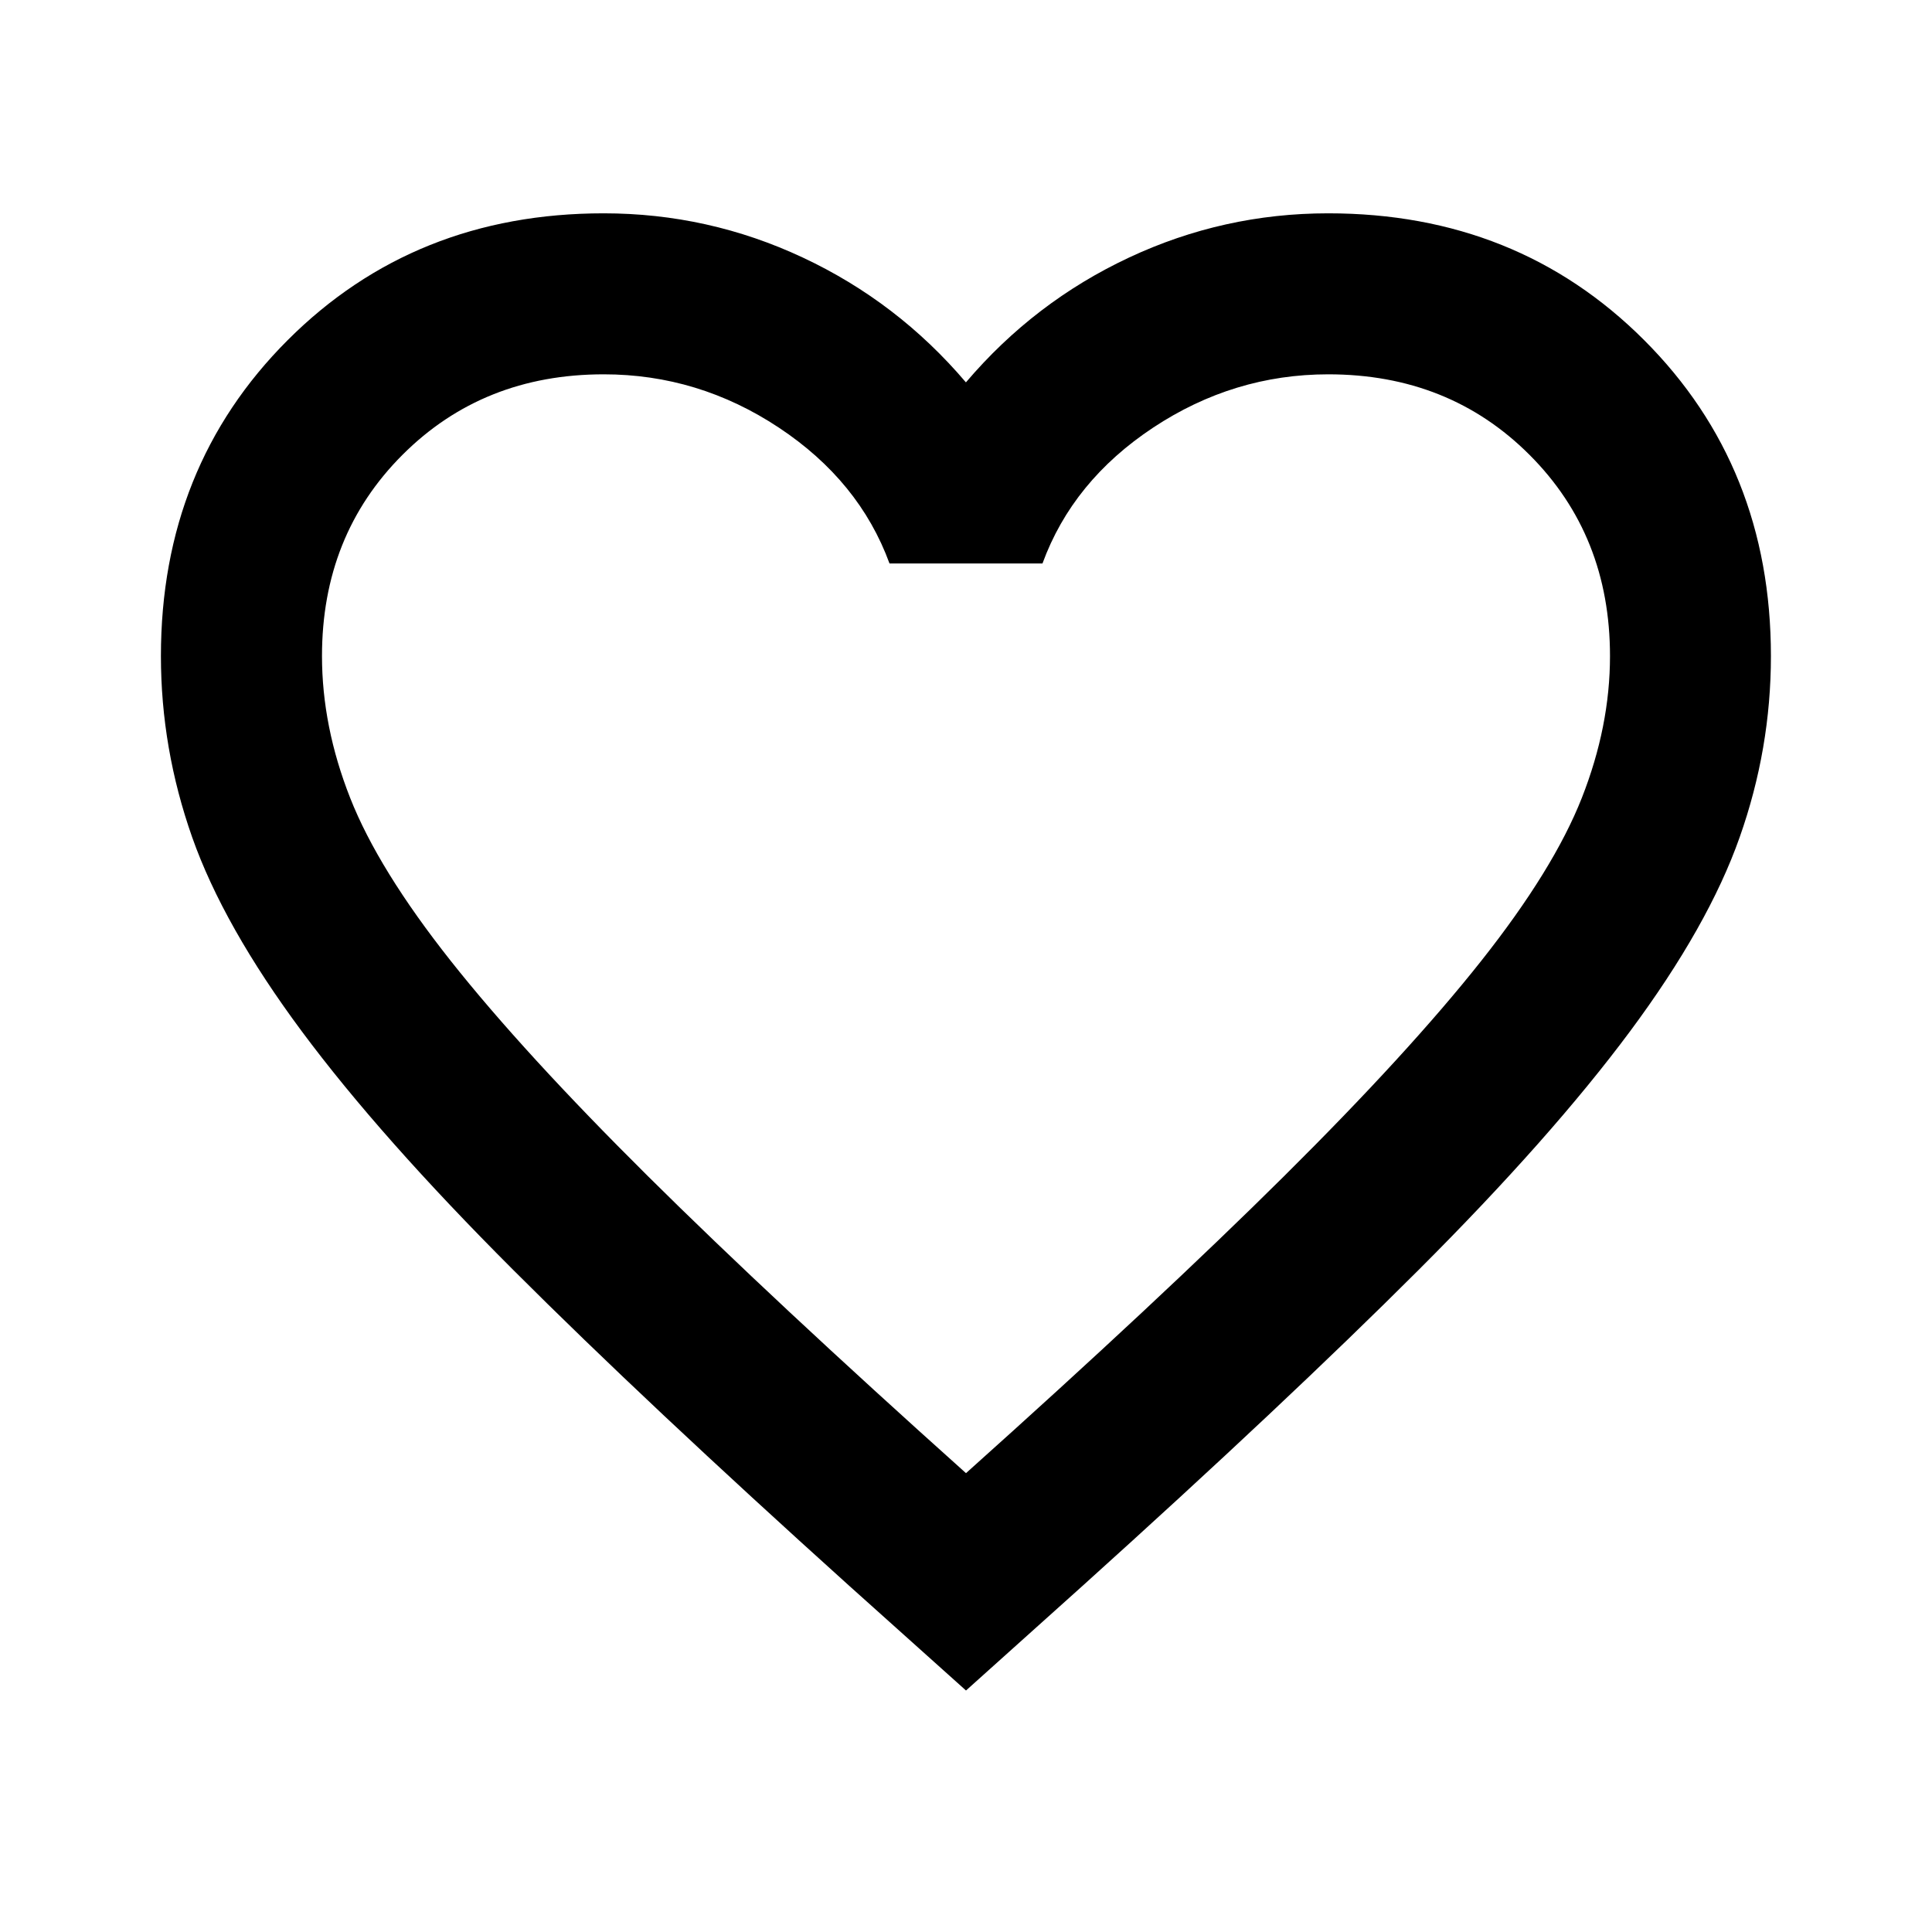
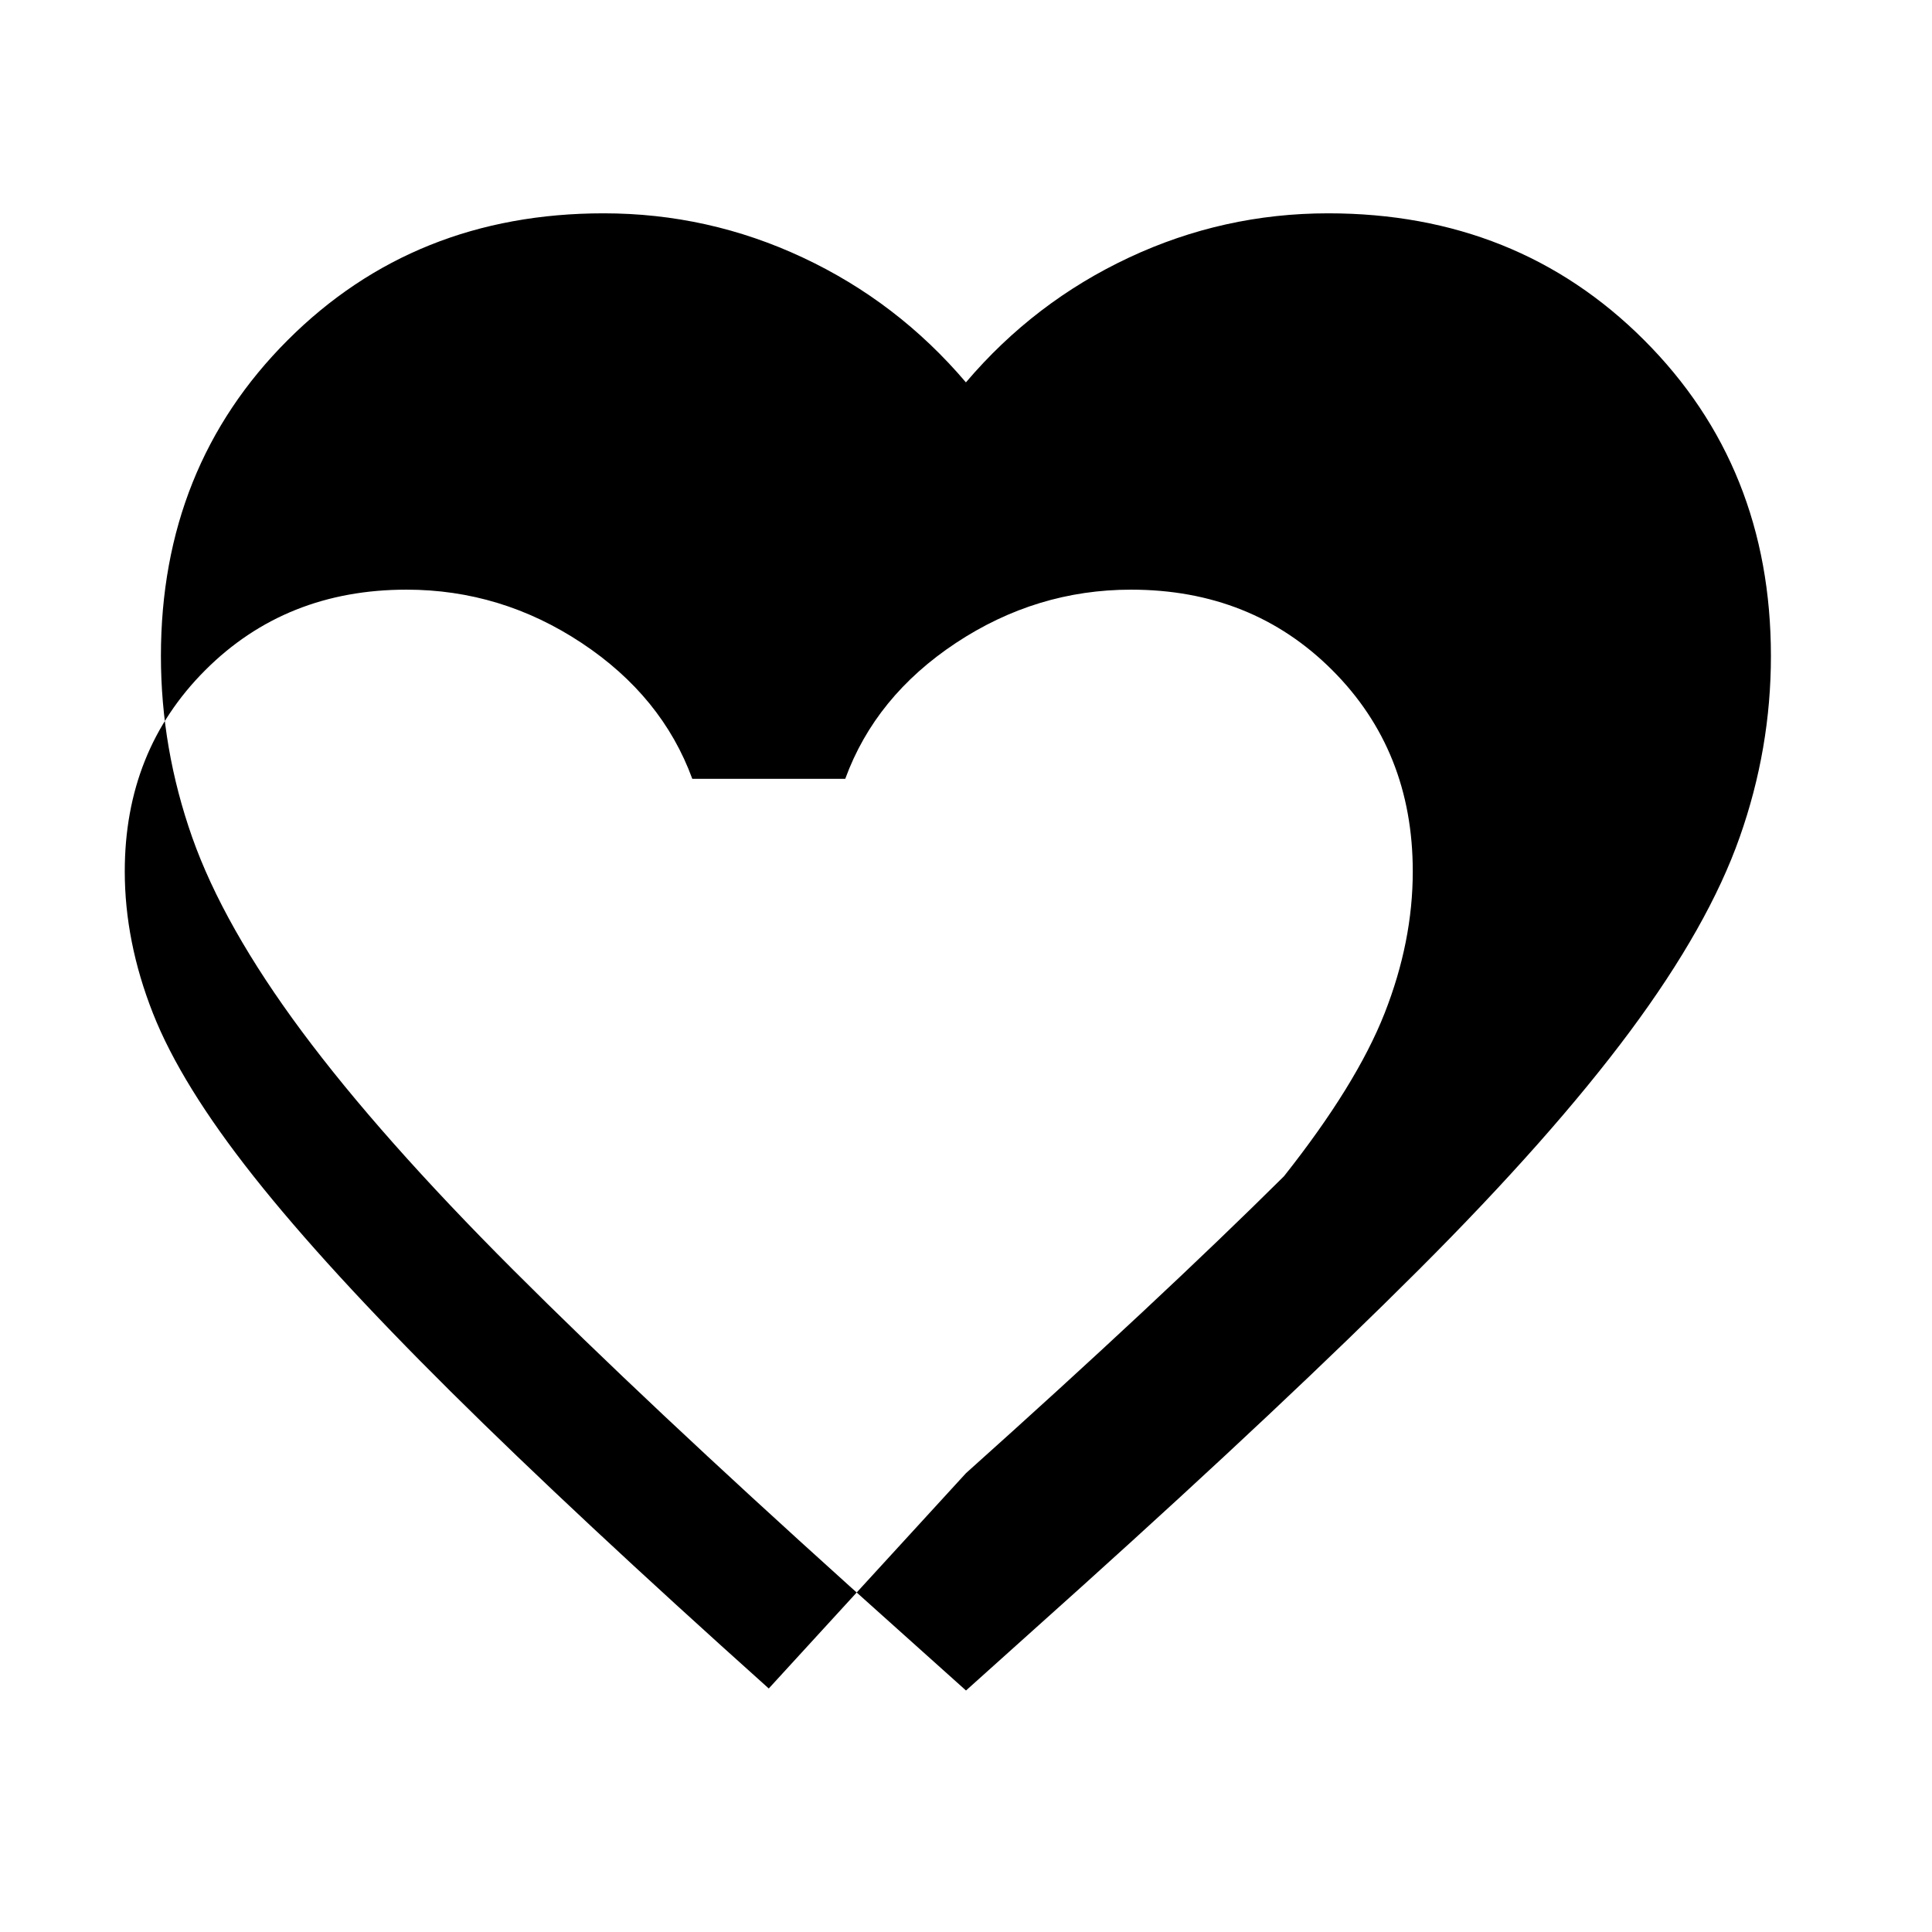
<svg xmlns="http://www.w3.org/2000/svg" viewBox="0 0 24 24">
-   <path d="m12 21-1.45-1.3c-1.683-1.517-3.075-2.825-4.175-3.925s-1.975-2.087-2.625-2.962-1.104-1.679-1.363-2.413c-.258-.733-.388-1.483-.388-2.25 0-1.567.525-2.875 1.575-3.925s2.358-1.575 3.925-1.575c.867 0 1.692.183 2.475.55.783.367 1.458.883 2.025 1.55.567-.667 1.242-1.183 2.025-1.55.783-.367 1.608-.55 2.475-.55 1.567 0 2.875.525 3.925 1.575s1.575 2.358 1.575 3.925c0 .767-.129 1.517-.388 2.25-.258.733-.713 1.538-1.363 2.413s-1.525 1.863-2.625 2.962-2.492 2.408-4.175 3.925zm0-2.7c1.6-1.433 2.917-2.663 3.95-3.688s1.85-1.917 2.45-2.675c.6-.758 1.017-1.433 1.25-2.025.233-.592.35-1.179.35-1.762 0-1-.333-1.833-1-2.5-.667-.667-1.5-1-2.5-1-.783 0-1.508.221-2.175.662-.667.442-1.125 1.004-1.375 1.688h-1.9c-.25-.683-.708-1.246-1.375-1.688-.667-.442-1.392-.662-2.175-.662-1 0-1.833.333-2.5 1-.667.667-1 1.5-1 2.5 0 .583.117 1.171.35 1.762.233.592.65 1.267 1.25 2.025.6.758 1.417 1.65 2.45 2.675s2.35 2.254 3.95 3.688z" />
+   <path d="m12 21-1.45-1.3c-1.683-1.517-3.075-2.825-4.175-3.925s-1.975-2.087-2.625-2.962-1.104-1.679-1.363-2.413c-.258-.733-.388-1.483-.388-2.25 0-1.567.525-2.875 1.575-3.925s2.358-1.575 3.925-1.575c.867 0 1.692.183 2.475.55.783.367 1.458.883 2.025 1.55.567-.667 1.242-1.183 2.025-1.55.783-.367 1.608-.55 2.475-.55 1.567 0 2.875.525 3.925 1.575s1.575 2.358 1.575 3.925c0 .767-.129 1.517-.388 2.25-.258.733-.713 1.538-1.363 2.413s-1.525 1.863-2.625 2.962-2.492 2.408-4.175 3.925zm0-2.7c1.6-1.433 2.917-2.663 3.95-3.688c.6-.758 1.017-1.433 1.25-2.025.233-.592.35-1.179.35-1.762 0-1-.333-1.833-1-2.5-.667-.667-1.5-1-2.5-1-.783 0-1.508.221-2.175.662-.667.442-1.125 1.004-1.375 1.688h-1.9c-.25-.683-.708-1.246-1.375-1.688-.667-.442-1.392-.662-2.175-.662-1 0-1.833.333-2.5 1-.667.667-1 1.5-1 2.5 0 .583.117 1.171.35 1.762.233.592.65 1.267 1.25 2.025.6.758 1.417 1.65 2.45 2.675s2.35 2.254 3.95 3.688z" />
</svg>